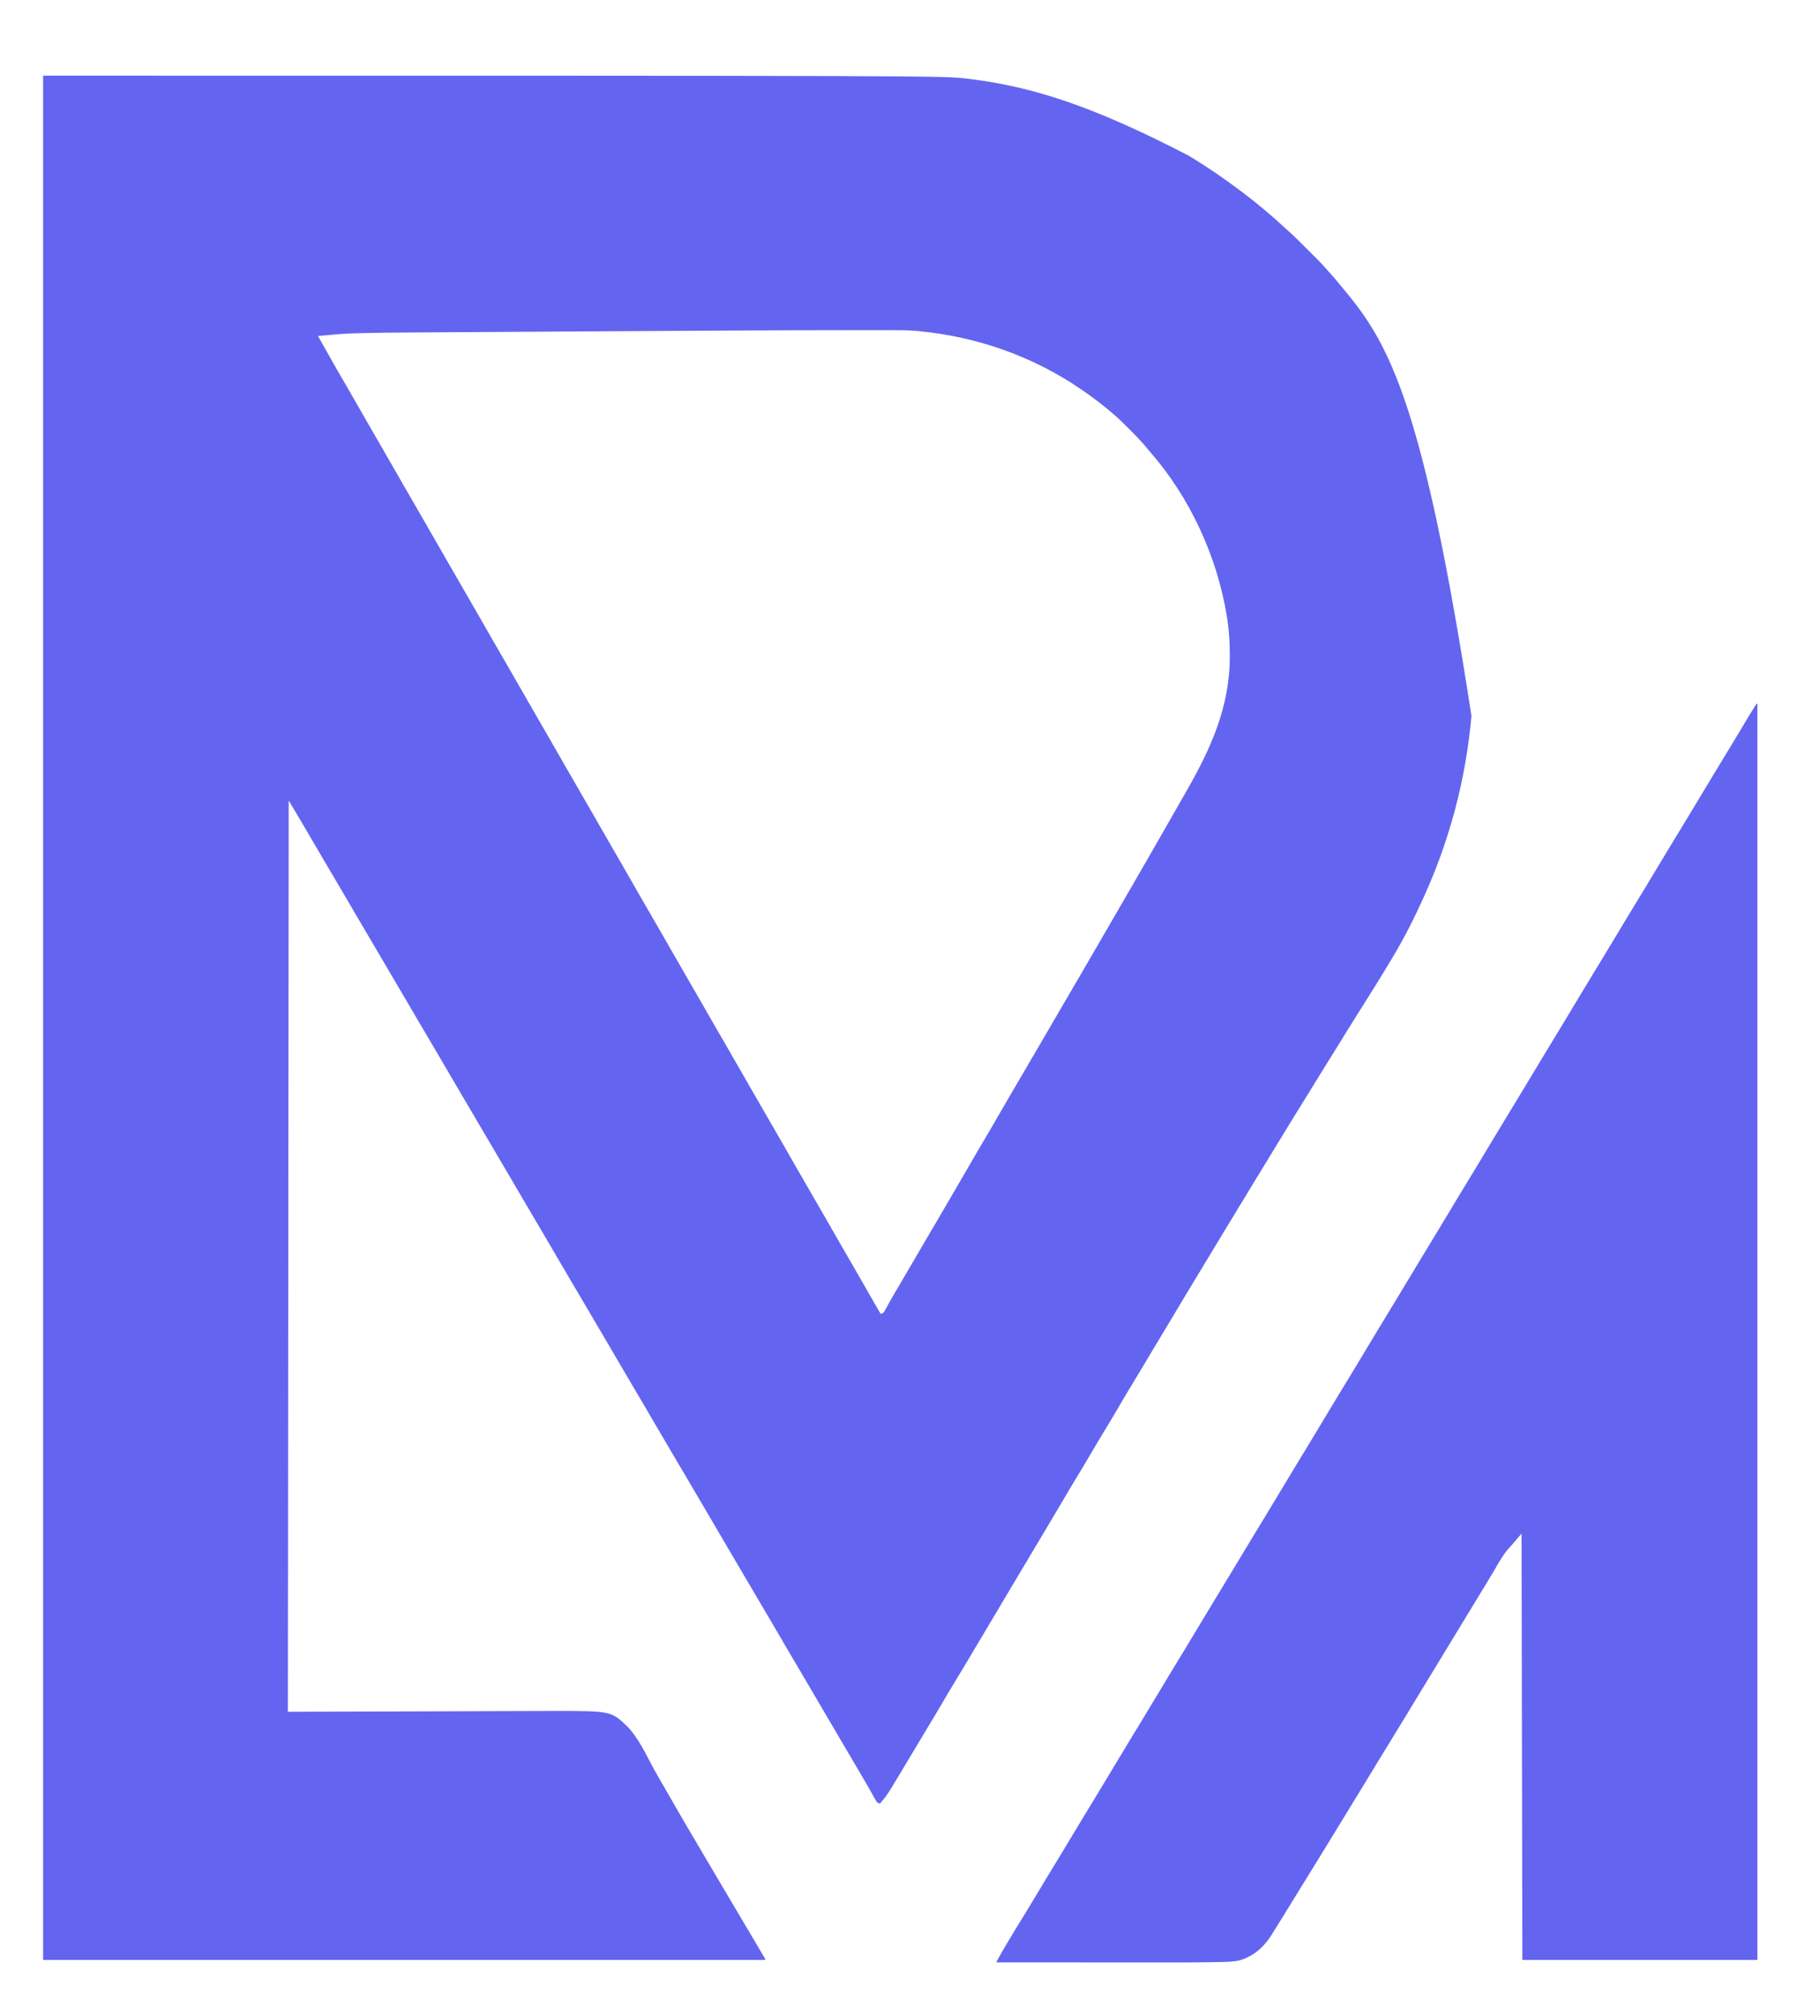
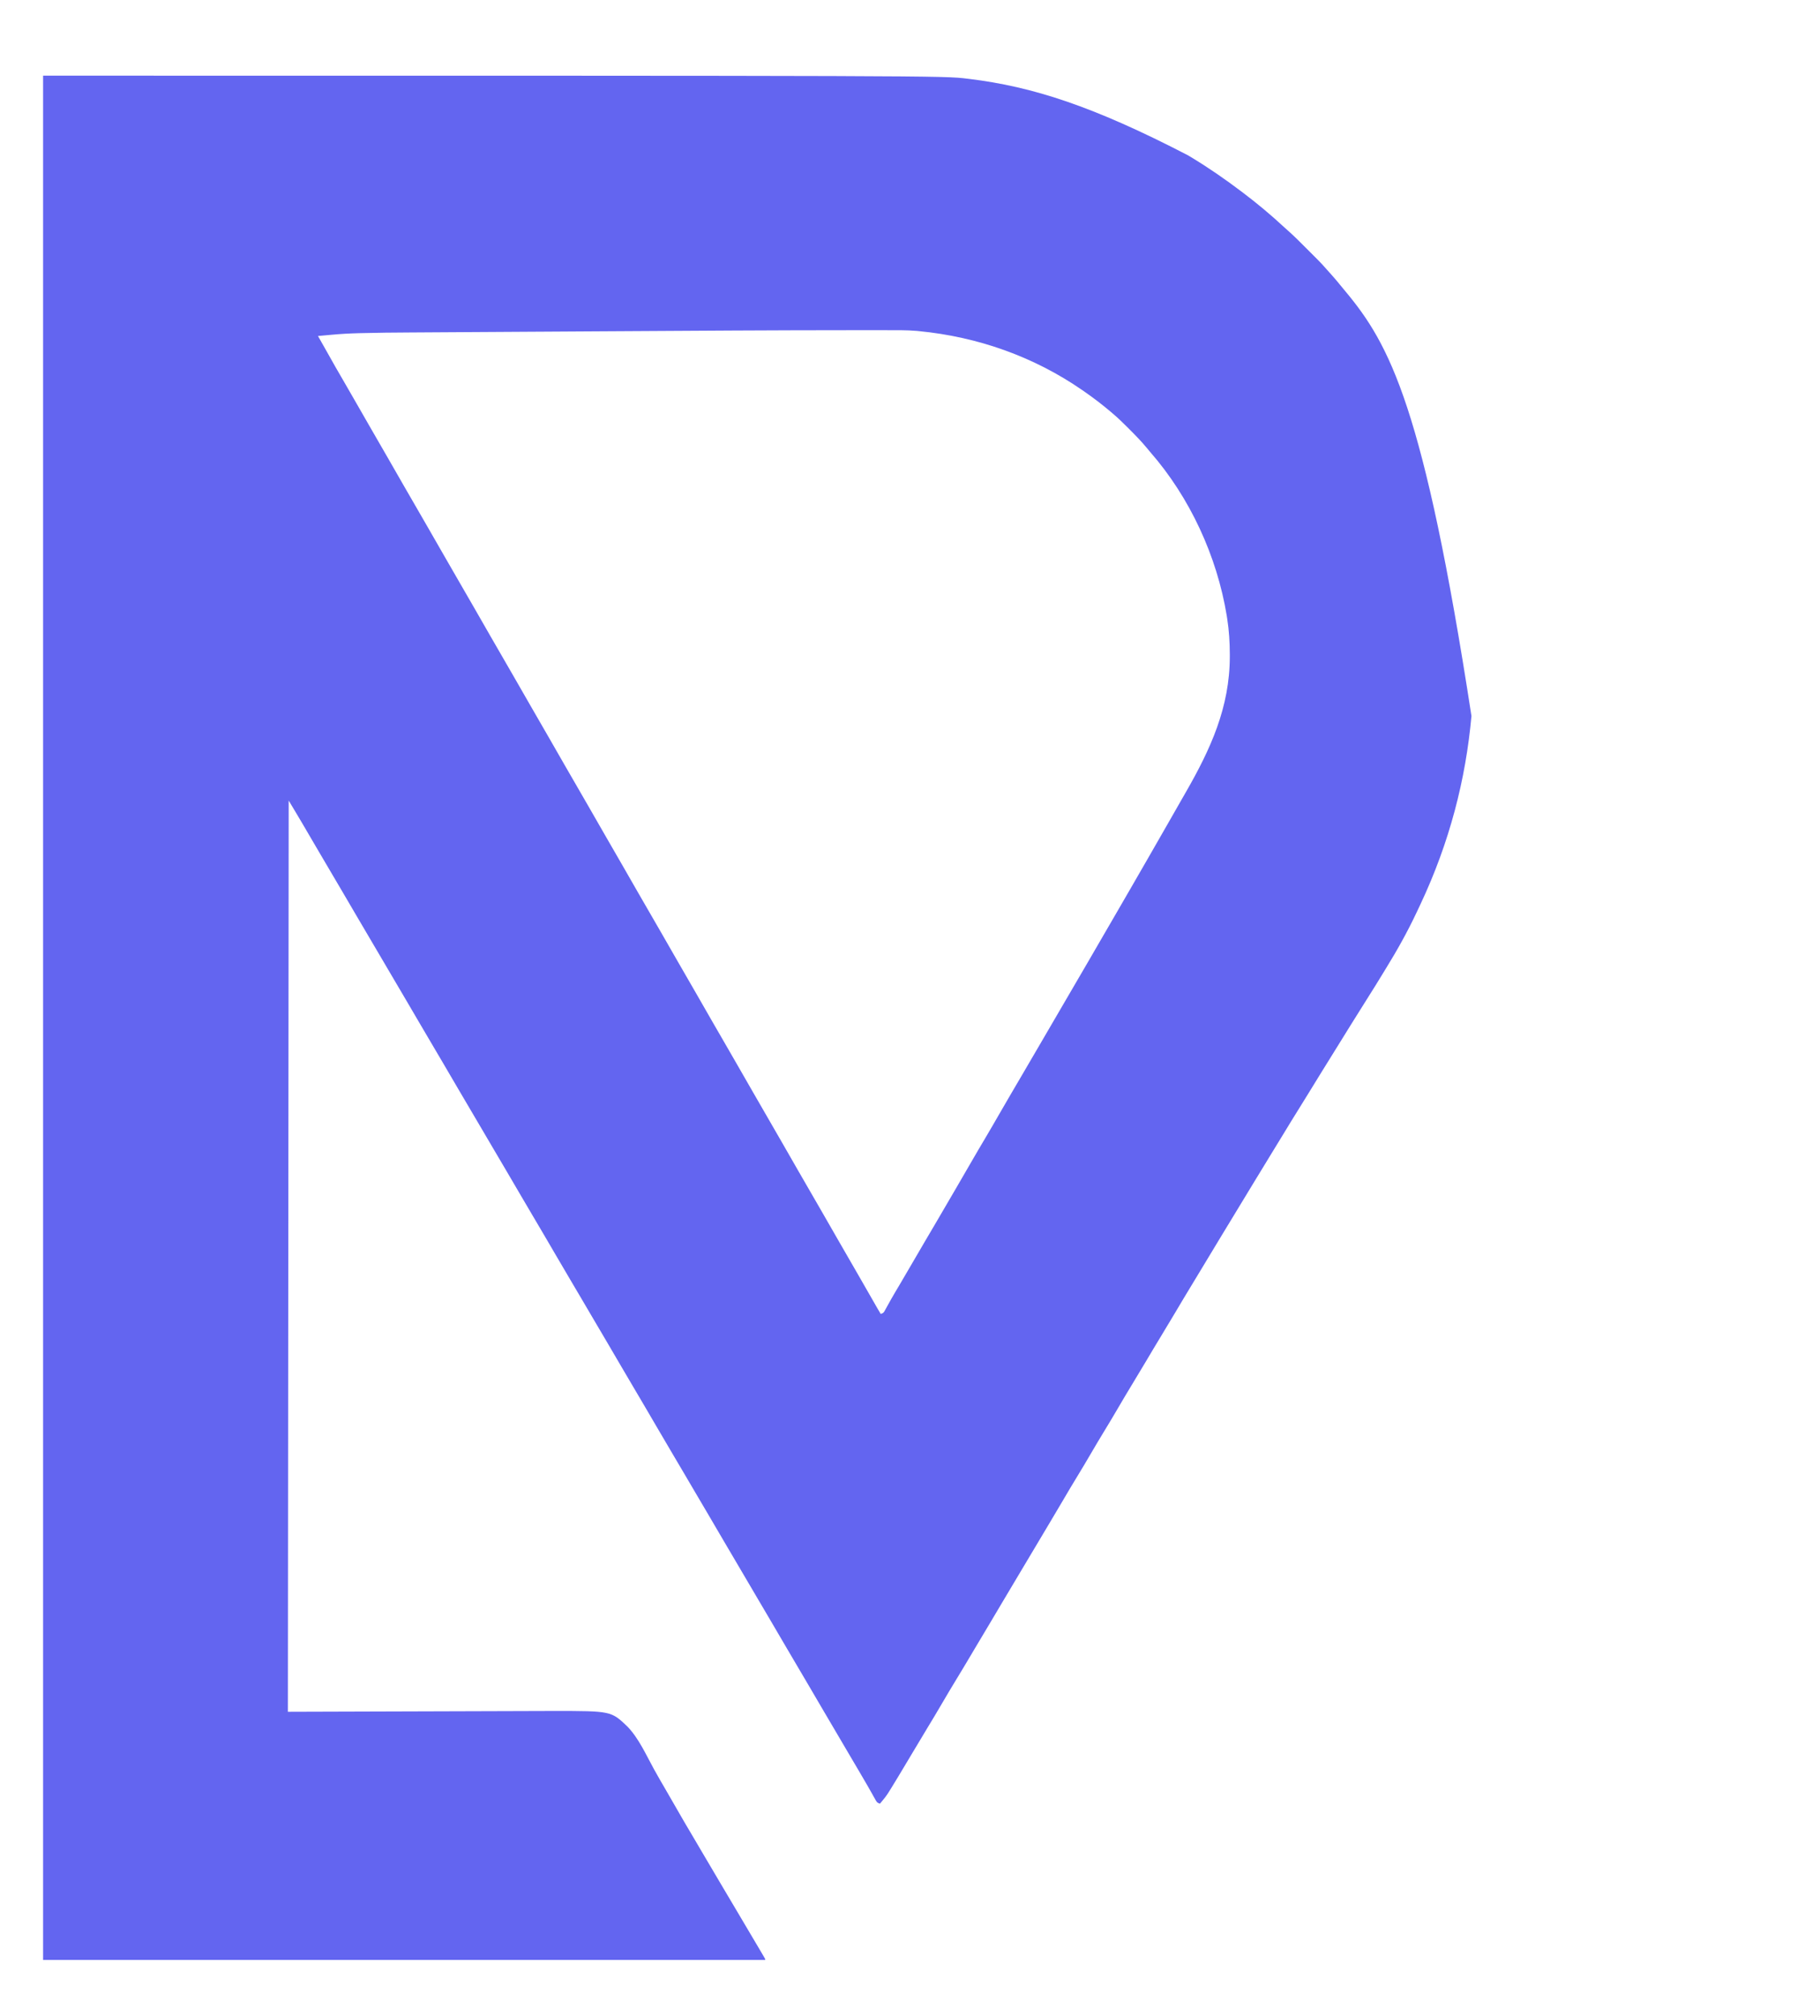
<svg xmlns="http://www.w3.org/2000/svg" version="1.1" width="2238" height="2478">
  <path d="M0 0 C1106.587 0 1106.587 0 1136.812 3.75 C1137.493 3.833 1138.173 3.915 1138.874 4.001 C1216.341 13.471 1290.688 37.169 1408 98 C1409.325 98.794 1409.325 98.794 1410.676 99.604 C1432.235 112.564 1452.934 126.84 1473 142 C1473.597 142.449 1474.193 142.898 1474.808 143.36 C1492.705 156.851 1509.93 171.231 1526.344 186.488 C1527.538 187.578 1528.746 188.653 1529.962 189.717 C1538.085 196.867 1545.685 204.534 1553.323 212.193 C1555.689 214.564 1558.06 216.93 1560.432 219.295 C1561.959 220.823 1563.485 222.351 1565.012 223.879 C1565.71 224.575 1566.408 225.271 1567.127 225.988 C1571.082 229.962 1574.863 234.035 1578.521 238.283 C1580.43 240.499 1582.402 242.654 1584.375 244.812 C1588.2 249.056 1591.851 253.409 1595.441 257.852 C1597.323 260.178 1599.231 262.48 1601.152 264.773 C1655.986 330.394 1697.914 406.966 1756.402 787.077 C1749.395 864.686 1729.662 942.225 1693.459 1018.958 C1691.979 1022.043 1690.526 1025.139 1689.078 1028.238 C1677.77 1052.311 1664.877 1075.296 1650.911 1097.902 C1649.23 1100.628 1647.56 1103.36 1645.898 1106.098 C1640.933 1114.28 1635.877 1122.401 1630.754 1130.486 C1624.764 1139.939 1618.844 1149.435 1612.919 1158.928 C1611.04 1161.937 1609.157 1164.943 1607.273 1167.949 C1600.125 1179.362 1593.031 1190.806 1585.985 1202.282 C1581.484 1209.607 1576.942 1216.904 1572.375 1224.188 C1566.931 1232.871 1561.574 1241.602 1556.262 1250.367 C1552.128 1257.177 1547.924 1263.941 1543.688 1270.688 C1537.499 1280.547 1531.434 1290.478 1525.407 1300.436 C1520.639 1308.312 1515.834 1316.164 1511 1324 C1503.321 1336.453 1495.723 1348.955 1488.141 1361.468 C1484.951 1366.731 1481.756 1371.991 1478.561 1377.252 C1476.791 1380.168 1475.02 1383.084 1473.25 1386 C1472.542 1387.167 1471.833 1388.333 1471.125 1389.5 C1470.774 1390.078 1470.424 1390.655 1470.062 1391.25 C1469 1393 1467.938 1394.75 1466.875 1396.5 C1466.524 1397.077 1466.174 1397.655 1465.813 1398.25 C1465.104 1399.417 1464.396 1400.584 1463.687 1401.75 C1461.918 1404.665 1460.149 1407.579 1458.379 1410.493 C1455.175 1415.772 1451.97 1421.051 1448.761 1426.327 C1441.021 1439.056 1433.307 1451.8 1425.655 1464.583 C1421.403 1471.679 1417.115 1478.754 1412.812 1485.819 C1405.893 1497.18 1399.068 1508.593 1392.293 1520.039 C1386.414 1529.97 1380.466 1539.855 1374.458 1549.709 C1368.325 1559.773 1362.296 1569.896 1356.294 1580.038 C1350.717 1589.46 1345.078 1598.841 1339.375 1608.188 C1333.284 1618.169 1327.326 1628.221 1321.437 1638.324 C1315.875 1647.861 1310.192 1657.317 1304.438 1666.74 C1299.027 1675.604 1293.73 1684.528 1288.5 1693.5 C1282.928 1703.059 1277.267 1712.557 1271.5 1722 C1265.695 1731.507 1259.99 1741.067 1254.375 1750.688 C1248.583 1760.61 1242.731 1770.493 1236.804 1780.337 C1231.669 1788.871 1226.58 1797.432 1221.5 1806 C1215.858 1815.515 1210.2 1825.02 1204.5 1834.5 C1196.441 1847.906 1188.462 1861.359 1180.483 1874.812 C1176.688 1881.213 1172.891 1887.612 1169.092 1894.011 C1167.922 1895.984 1166.751 1897.957 1165.581 1899.93 C1161.906 1906.124 1158.218 1912.311 1154.508 1918.484 C1151.51 1923.474 1148.528 1928.472 1145.562 1933.48 C1145.194 1934.103 1144.826 1934.725 1144.446 1935.366 C1143.689 1936.646 1142.931 1937.925 1142.174 1939.205 C1135.64 1950.24 1129.055 1961.24 1122.375 1972.188 C1116.651 1981.569 1111.036 1991.006 1105.5 2000.5 C1099.625 2010.576 1093.648 2020.582 1087.572 2030.538 C1081.81 2039.983 1076.135 2049.478 1070.5 2059 C1064.302 2069.469 1058.063 2079.912 1051.75 2090.312 C1050.732 2091.992 1050.732 2091.992 1049.693 2093.705 C1037.595 2113.595 1037.595 2113.595 1032.562 2119.688 C1031.883 2120.516 1031.204 2121.345 1030.504 2122.199 C1030.008 2122.793 1029.511 2123.388 1029 2124 C1025.158 2122.719 1024.837 2121.469 1022.883 2117.988 C1022.283 2116.932 1021.683 2115.876 1021.065 2114.788 C1020.425 2113.641 1019.785 2112.494 1019.125 2111.312 C1018.107 2109.514 1017.086 2107.718 1016.066 2105.922 C1015.373 2104.704 1014.682 2103.484 1013.992 2102.265 C1010.936 2096.866 1007.796 2091.52 1004.625 2086.188 C999.556 2077.641 994.521 2069.075 989.5 2060.5 C984.517 2051.99 979.523 2043.486 974.5 2035 C969.563 2026.658 964.651 2018.301 959.75 2009.938 C959.394 2009.329 959.037 2008.721 958.67 2008.094 C955.745 2003.102 952.82 1998.108 949.896 1993.115 C947.348 1988.764 944.799 1984.413 942.25 1980.062 C941.893 1979.454 941.537 1978.845 941.169 1978.218 C936.628 1970.469 932.074 1962.729 927.5 1955 C922.563 1946.658 917.651 1938.301 912.75 1929.938 C912.394 1929.329 912.037 1928.721 911.67 1928.094 C908.745 1923.102 905.82 1918.108 902.896 1913.115 C900.348 1908.764 897.799 1904.413 895.25 1900.062 C894.893 1899.454 894.537 1898.845 894.169 1898.218 C889.116 1889.595 884.043 1880.985 878.952 1872.385 C874.077 1864.142 869.236 1855.879 864.396 1847.616 C859.78 1839.734 855.152 1831.86 850.5 1824 C845.563 1815.658 840.651 1807.301 835.75 1798.938 C835.394 1798.329 835.037 1797.721 834.67 1797.094 C831.745 1792.102 828.82 1787.108 825.896 1782.115 C823.348 1777.764 820.799 1773.413 818.25 1769.062 C817.893 1768.454 817.537 1767.845 817.169 1767.218 C812.114 1758.592 807.039 1749.978 801.946 1741.374 C797.14 1733.25 792.371 1725.104 787.602 1716.958 C782.367 1708.017 777.102 1699.096 771.812 1690.188 C765.704 1679.898 759.654 1669.576 753.633 1659.234 C749.58 1652.274 745.511 1645.323 741.438 1638.375 C740.894 1637.448 740.894 1637.448 740.34 1636.502 C735.226 1627.781 730.093 1619.071 724.944 1610.371 C720.528 1602.904 716.136 1595.423 711.75 1587.938 C711.394 1587.329 711.037 1586.721 710.67 1586.094 C707.745 1581.102 704.82 1576.108 701.896 1571.115 C699.348 1566.764 696.799 1562.413 694.25 1558.062 C693.893 1557.454 693.537 1556.845 693.169 1556.218 C688.114 1547.592 683.039 1538.978 677.946 1530.374 C673.14 1522.25 668.371 1514.104 663.602 1505.958 C658.367 1497.017 653.102 1488.096 647.812 1479.188 C641.704 1468.898 635.654 1458.576 629.633 1448.234 C625.58 1441.274 621.511 1434.323 617.438 1427.375 C616.894 1426.448 616.894 1426.448 616.34 1425.502 C611.226 1416.781 606.093 1408.071 600.944 1399.371 C596.528 1391.904 592.136 1384.423 587.75 1376.938 C587.394 1376.329 587.037 1375.721 586.67 1375.094 C583.745 1370.102 580.82 1365.108 577.896 1360.115 C575.348 1355.764 572.799 1351.413 570.25 1347.062 C569.893 1346.454 569.537 1345.845 569.169 1345.218 C564.116 1336.595 559.043 1327.985 553.952 1319.385 C549.077 1311.142 544.236 1302.879 539.396 1294.616 C534.78 1286.734 530.152 1278.86 525.5 1271 C520.563 1262.658 515.651 1254.301 510.75 1245.938 C510.394 1245.329 510.037 1244.721 509.67 1244.094 C506.745 1239.102 503.82 1234.108 500.896 1229.115 C498.348 1224.764 495.799 1220.413 493.25 1216.062 C492.715 1215.149 492.715 1215.149 492.169 1214.218 C487.628 1206.469 483.074 1198.729 478.5 1191 C473.563 1182.658 468.651 1174.301 463.75 1165.938 C463.394 1165.329 463.037 1164.721 462.67 1164.094 C459.745 1159.102 456.82 1154.108 453.896 1149.115 C451.348 1144.764 448.799 1140.413 446.25 1136.062 C445.715 1135.149 445.715 1135.149 445.169 1134.218 C440.116 1125.595 435.043 1116.985 429.952 1108.385 C425.077 1100.142 420.236 1091.879 415.396 1083.616 C410.78 1075.734 406.152 1067.86 401.5 1060 C396.563 1051.658 391.651 1043.301 386.75 1034.938 C386.394 1034.329 386.037 1033.721 385.67 1033.094 C382.745 1028.102 379.82 1023.108 376.896 1018.115 C374.348 1013.764 371.799 1009.413 369.25 1005.062 C368.893 1004.454 368.537 1003.845 368.169 1003.218 C363.628 995.469 359.074 987.729 354.5 980 C349.563 971.658 344.651 963.301 339.75 954.938 C339.394 954.33 339.038 953.722 338.671 953.096 C335.001 946.833 331.332 940.569 327.668 934.302 C326.194 931.784 324.72 929.265 323.246 926.747 C322.242 925.031 321.239 923.313 320.235 921.595 C314.236 911.347 308.111 901.185 302 891 C301.67 1260.6 301.34 1630.2 301 2011 C408.91 2010.67 516.82 2010.34 628 2010 C698.523 2010 698.523 2010 718.688 2029.312 C732.773 2044.061 741.506 2064.091 751.293 2081.779 C755.973 2090.212 760.78 2098.562 765.664 2106.877 C769.786 2113.9 773.841 2120.959 777.866 2128.038 C784.758 2140.156 791.804 2152.173 798.934 2164.152 C803.155 2171.249 807.33 2178.373 811.5 2185.5 C818.96 2198.246 826.477 2210.958 834.016 2223.657 C837.347 2229.27 840.673 2234.885 844 2240.5 C848.035 2247.309 852.07 2254.118 856.105 2260.926 C872.012 2287.76 872.012 2287.76 879.65 2300.712 C880.51 2302.17 881.371 2303.628 882.232 2305.085 C883.261 2306.826 884.287 2308.569 885.312 2310.312 C885.845 2311.216 886.377 2312.12 886.926 2313.051 C888 2315 888 2315 888 2316 C594.96 2316 301.92 2316 0 2316 C0 1551.72 0 787.44 0 0 Z M679.876 314.253 C658.641 314.387 637.406 314.517 616.172 314.643 C610.475 314.677 604.778 314.711 599.081 314.744 C598.028 314.751 598.028 314.751 596.953 314.757 C578.288 314.868 559.623 314.983 540.958 315.099 C538.95 315.111 536.942 315.124 534.934 315.136 C532.941 315.149 530.948 315.161 528.955 315.173 C519.827 315.23 510.698 315.285 501.569 315.339 C490.496 315.404 479.422 315.473 468.349 315.545 C462.735 315.581 457.121 315.617 451.508 315.649 C431.093 315.765 410.686 315.928 390.278 316.477 C389.52 316.497 388.762 316.517 387.981 316.538 C376.513 316.848 365.107 317.467 353.688 318.562 C352.122 318.704 350.556 318.843 348.99 318.982 C345.326 319.31 341.663 319.65 338 320 C338.501 320.873 339.001 321.746 339.517 322.645 C343.373 329.375 347.197 336.12 350.968 342.898 C356.734 353.258 362.613 363.544 368.61 373.771 C373.105 381.443 377.534 389.151 381.938 396.875 C388.966 409.2 396.042 421.497 403.141 433.782 C406.89 440.271 410.633 446.763 414.377 453.255 C417.488 458.647 420.6 464.039 423.715 469.43 C430.535 481.236 437.323 493.06 444.077 504.905 C448.674 512.963 453.313 520.994 458 529 C463.032 537.595 468.004 546.223 472.938 554.875 C479.966 567.2 487.042 579.497 494.141 591.782 C497.263 597.187 500.381 602.593 503.5 608 C504.75 610.167 506 612.333 507.25 614.5 C509.75 618.833 512.25 623.167 514.75 627.5 C515.369 628.572 515.987 629.645 516.625 630.75 C517.876 632.918 519.126 635.086 520.377 637.254 C523.488 642.647 526.6 648.039 529.715 653.43 C536.535 665.236 543.323 677.06 550.077 688.905 C554.674 696.963 559.313 704.994 564 713 C569.032 721.595 574.004 730.223 578.938 738.875 C585.966 751.2 593.042 763.497 600.141 775.782 C603.89 782.271 607.633 788.763 611.377 795.255 C614.488 800.647 617.6 806.039 620.715 811.43 C627.535 823.236 634.323 835.06 641.077 846.905 C645.674 854.963 650.313 862.994 655 871 C660.032 879.595 665.004 888.223 669.938 896.875 C676.966 909.2 684.042 921.497 691.141 933.782 C694.89 940.271 698.633 946.763 702.377 953.255 C705.488 958.647 708.6 964.039 711.715 969.43 C718.535 981.236 725.323 993.06 732.077 1004.905 C736.674 1012.963 741.313 1020.994 746 1029 C751.032 1037.595 756.004 1046.223 760.938 1054.875 C767.966 1067.2 775.042 1079.497 782.141 1091.782 C785.89 1098.271 789.633 1104.763 793.377 1111.255 C796.488 1116.647 799.6 1122.039 802.715 1127.43 C809.535 1139.236 816.323 1151.06 823.077 1162.905 C827.674 1170.963 832.313 1178.994 837 1187 C842.032 1195.595 847.004 1204.223 851.938 1212.875 C858.966 1225.2 866.042 1237.497 873.141 1249.782 C876.263 1255.187 879.381 1260.593 882.5 1266 C883.75 1268.167 885 1270.333 886.25 1272.5 C888.75 1276.833 891.25 1281.167 893.75 1285.5 C894.369 1286.572 894.987 1287.645 895.625 1288.75 C896.876 1290.918 898.126 1293.086 899.377 1295.254 C902.488 1300.647 905.6 1306.039 908.715 1311.43 C915.535 1323.236 922.323 1335.06 929.077 1346.905 C933.674 1354.963 938.313 1362.994 943 1371 C948.032 1379.595 953.004 1388.223 957.938 1396.875 C964.966 1409.2 972.042 1421.497 979.141 1433.782 C982.89 1440.271 986.633 1446.763 990.377 1453.255 C993.488 1458.647 996.6 1464.039 999.715 1469.43 C1007.116 1482.242 1014.484 1495.072 1021.81 1507.927 C1022.445 1509.041 1023.08 1510.154 1023.734 1511.301 C1024.294 1512.282 1024.853 1513.264 1025.429 1514.275 C1026.924 1516.868 1028.452 1519.438 1030 1522 C1033.491 1520.836 1033.662 1520.348 1035.355 1517.258 C1035.804 1516.453 1036.253 1515.649 1036.716 1514.82 C1037.202 1513.93 1037.687 1513.041 1038.188 1512.125 C1039.266 1510.193 1040.347 1508.262 1041.43 1506.332 C1042.295 1504.786 1042.295 1504.786 1043.179 1503.209 C1046.308 1497.695 1049.564 1492.257 1052.812 1486.812 C1058.171 1477.809 1063.466 1468.772 1068.688 1459.688 C1073.719 1450.936 1078.801 1442.217 1083.948 1433.533 C1088.467 1425.91 1092.957 1418.271 1097.438 1410.625 C1097.799 1410.008 1098.16 1409.392 1098.533 1408.756 C1105.138 1397.483 1111.724 1386.199 1118.303 1374.911 C1120.018 1371.969 1121.735 1369.029 1123.453 1366.09 C1129.46 1355.808 1135.438 1345.51 1141.375 1335.188 C1147.172 1325.112 1153.073 1315.103 1159.015 1305.113 C1164.883 1295.231 1170.629 1285.282 1176.359 1275.32 C1185.343 1259.707 1194.476 1244.18 1203.59 1228.642 C1210.177 1217.411 1216.743 1206.168 1223.298 1194.919 C1226.198 1189.945 1229.099 1184.973 1232 1180 C1233.167 1178 1234.333 1176 1235.5 1174 C1270.5 1114 1270.5 1114 1272.25 1111 C1273.417 1108.999 1274.585 1106.997 1275.752 1104.996 C1278.655 1100.019 1281.558 1095.044 1284.465 1090.07 C1291.144 1078.638 1297.785 1067.185 1304.394 1055.711 C1308.573 1048.461 1312.777 1041.225 1317 1034 C1323.747 1022.453 1330.433 1010.871 1337.109 999.282 C1340.237 993.853 1343.369 988.427 1346.5 983 C1347.119 981.926 1347.739 980.852 1348.377 979.746 C1351.488 974.353 1354.6 968.961 1357.715 963.57 C1366.181 948.915 1374.596 934.232 1382.984 919.532 C1385.655 914.852 1388.329 910.173 1391.003 905.494 C1392.333 903.168 1393.662 900.841 1394.991 898.514 C1398.367 892.602 1401.749 886.693 1405.141 880.789 C1435.59 827.761 1459.205 776.398 1459.25 714 C1459.251 713.163 1459.251 712.325 1459.252 711.463 C1459.233 696.481 1458.34 681.817 1456 667 C1455.751 665.418 1455.751 665.418 1455.496 663.804 C1443.515 590.697 1410.145 518.329 1361.312 462.523 C1360.025 461.029 1358.778 459.501 1357.531 457.973 C1350.604 449.512 1342.975 441.787 1335.25 434.062 C1334.706 433.518 1334.163 432.974 1333.603 432.413 C1327.583 426.394 1321.519 420.482 1315 415 C1314.368 414.461 1313.735 413.922 1313.084 413.366 C1302.451 404.344 1291.447 395.961 1280 388 C1279.364 387.557 1278.728 387.114 1278.072 386.658 C1218.274 345.304 1149.234 320.99 1077 314 C1076.113 313.911 1075.225 313.822 1074.311 313.73 C1061.571 312.637 1048.796 312.848 1036.02 312.852 C1033.927 312.85 1031.834 312.848 1029.741 312.846 C1021.181 312.838 1012.622 312.84 1004.062 312.845 C999.84 312.847 995.617 312.849 991.395 312.849 C900.035 312.867 808.676 313.449 679.876 314.253 Z " fill="#6365F0" transform="translate(53,93)" />
-   <path d="M0 0 C0.33 0 0.66 0 1 0 C1 509.52 1 1019.04 1 1544 C-94.37 1544 -189.74 1544 -288 1544 C-288.33 1371.08 -288.66 1198.16 -289 1020 C-292.96 1024.62 -296.92 1029.24 -301 1034 C-303.382 1036.63 -303.382 1036.63 -305.812 1039.312 C-313.038 1048.006 -318.395 1058.023 -324.087 1067.751 C-327.026 1072.742 -330.042 1077.684 -333.062 1082.625 C-334.22 1084.523 -335.378 1086.422 -336.535 1088.32 C-337.106 1089.256 -337.678 1090.193 -338.266 1091.157 C-341.181 1095.936 -344.09 1100.718 -347 1105.5 C-348.171 1107.423 -349.341 1109.346 -350.512 1111.27 C-351.09 1112.219 -351.668 1113.169 -352.263 1114.147 C-353.973 1116.956 -355.684 1119.765 -357.395 1122.574 C-363.771 1133.045 -370.139 1143.52 -376.5 1154 C-384.551 1167.265 -392.617 1180.52 -400.688 1193.772 C-407.269 1204.579 -413.845 1215.388 -420.41 1226.204 C-423.606 1231.47 -426.803 1236.735 -430 1242 C-430.921 1243.516 -430.921 1243.516 -431.86 1245.063 C-438.477 1255.959 -445.123 1266.836 -451.812 1277.688 C-457.45 1286.834 -463.053 1296.001 -468.625 1305.188 C-468.982 1305.775 -469.338 1306.363 -469.706 1306.969 C-471.47 1309.878 -473.233 1312.787 -474.997 1315.696 C-483.555 1329.811 -492.159 1343.896 -500.822 1357.947 C-505.811 1366.048 -510.757 1374.175 -515.688 1382.312 C-521.64 1392.136 -527.644 1401.925 -533.703 1411.684 C-537.422 1417.675 -541.118 1423.681 -544.812 1429.688 C-545.482 1430.776 -546.152 1431.864 -546.841 1432.986 C-548.894 1436.324 -550.947 1439.662 -553 1443 C-561.593 1456.975 -570.191 1470.947 -578.836 1484.891 C-581.035 1488.439 -583.227 1491.991 -585.414 1495.547 C-588.591 1500.709 -591.79 1505.858 -595 1511 C-595.593 1511.958 -595.593 1511.958 -596.199 1512.935 C-605.487 1527.857 -618.563 1539.636 -635.831 1544.518 C-644.603 1546.545 -653.517 1546.466 -662.472 1546.619 C-664.364 1546.657 -666.257 1546.695 -668.149 1546.733 C-692.576 1547.191 -717.008 1547.128 -741.438 1547.101 C-747.576 1547.095 -753.714 1547.095 -759.852 1547.094 C-771.968 1547.092 -784.085 1547.085 -796.201 1547.075 C-807.936 1547.066 -819.67 1547.059 -831.405 1547.055 C-832.135 1547.055 -832.864 1547.054 -833.616 1547.054 C-837.277 1547.053 -840.938 1547.052 -844.6 1547.05 C-874.733 1547.04 -904.867 1547.022 -935 1547 C-934.048 1545.248 -933.095 1543.497 -932.142 1541.746 C-931.346 1540.283 -931.346 1540.283 -930.534 1538.79 C-928.624 1535.316 -926.638 1531.894 -924.609 1528.488 C-924.223 1527.837 -923.837 1527.186 -923.44 1526.515 C-922.212 1524.446 -920.981 1522.379 -919.75 1520.312 C-919.113 1519.241 -919.113 1519.241 -918.463 1518.148 C-913.673 1510.093 -908.861 1502.06 -903.841 1494.147 C-899.591 1487.418 -895.524 1480.579 -891.438 1473.75 C-885.467 1463.774 -879.477 1453.81 -873.438 1443.875 C-873.09 1443.303 -872.742 1442.731 -872.384 1442.142 C-870.278 1438.676 -868.17 1435.211 -866.062 1431.745 C-862.831 1426.435 -859.602 1421.124 -856.375 1415.812 C-855.844 1414.939 -855.844 1414.939 -855.302 1414.047 C-850.342 1405.881 -845.409 1397.698 -840.5 1389.5 C-835.237 1380.712 -829.944 1371.942 -824.625 1363.188 C-824.093 1362.312 -824.093 1362.312 -823.551 1361.419 C-820.33 1356.118 -817.106 1350.818 -813.882 1345.519 C-811.775 1342.055 -809.668 1338.59 -807.562 1335.125 C-807.214 1334.551 -806.865 1333.977 -806.505 1333.386 C-800.971 1324.276 -795.477 1315.143 -790 1306 C-784.174 1296.274 -778.325 1286.563 -772.438 1276.875 C-772.088 1276.3 -771.739 1275.726 -771.379 1275.134 C-768.57 1270.512 -765.759 1265.891 -762.948 1261.271 C-760.485 1257.223 -758.023 1253.174 -755.562 1249.125 C-755.039 1248.263 -755.039 1248.263 -754.505 1247.384 C-748.971 1238.275 -743.477 1229.143 -738 1220 C-732.174 1210.274 -726.325 1200.563 -720.438 1190.875 C-720.088 1190.3 -719.739 1189.726 -719.379 1189.134 C-716.57 1184.512 -713.759 1179.891 -710.948 1175.271 C-708.485 1171.223 -706.023 1167.174 -703.562 1163.125 C-703.039 1162.263 -703.039 1162.263 -702.505 1161.384 C-696.971 1152.275 -691.477 1143.143 -686 1134 C-680.174 1124.274 -674.325 1114.563 -668.438 1104.875 C-668.089 1104.302 -667.741 1103.729 -667.382 1103.139 C-665.276 1099.674 -663.169 1096.21 -661.062 1092.745 C-657.831 1087.435 -654.602 1082.124 -651.375 1076.812 C-651.021 1076.23 -650.667 1075.647 -650.302 1075.047 C-645.342 1066.881 -640.409 1058.698 -635.5 1050.5 C-630.237 1041.712 -624.944 1032.942 -619.625 1024.188 C-619.093 1023.312 -619.093 1023.312 -618.551 1022.419 C-615.33 1017.118 -612.106 1011.818 -608.882 1006.519 C-606.775 1003.055 -604.668 999.59 -602.562 996.125 C-602.214 995.551 -601.865 994.977 -601.505 994.386 C-595.971 985.276 -590.477 976.143 -585 967 C-579.174 957.274 -573.325 947.563 -567.438 937.875 C-567.088 937.3 -566.739 936.726 -566.379 936.134 C-563.57 931.512 -560.759 926.891 -557.948 922.271 C-555.485 918.223 -553.023 914.174 -550.562 910.125 C-550.213 909.551 -549.864 908.976 -549.505 908.384 C-543.971 899.275 -538.477 890.143 -533 881 C-527.174 871.274 -521.325 861.563 -515.438 851.875 C-515.088 851.3 -514.739 850.726 -514.379 850.134 C-511.57 845.512 -508.759 840.891 -505.948 836.271 C-503.485 832.223 -501.023 828.174 -498.562 824.125 C-498.213 823.551 -497.864 822.976 -497.505 822.384 C-491.971 813.275 -486.477 804.143 -481 795 C-475.174 785.274 -469.325 775.563 -463.438 765.875 C-463.089 765.302 -462.741 764.729 -462.382 764.139 C-460.276 760.674 -458.169 757.21 -456.062 753.745 C-452.831 748.435 -449.602 743.124 -446.375 737.812 C-446.021 737.23 -445.667 736.647 -445.302 736.047 C-440.342 727.881 -435.409 719.698 -430.5 711.5 C-425.237 702.712 -419.944 693.942 -414.625 685.188 C-414.27 684.604 -413.916 684.021 -413.551 683.419 C-410.33 678.118 -407.106 672.818 -403.882 667.519 C-401.775 664.055 -399.668 660.59 -397.562 657.125 C-397.214 656.551 -396.865 655.977 -396.505 655.386 C-390.971 646.276 -385.477 637.143 -380 628 C-374.174 618.274 -368.325 608.563 -362.438 598.875 C-362.088 598.3 -361.739 597.726 -361.379 597.134 C-358.57 592.512 -355.759 587.891 -352.948 583.271 C-350.485 579.223 -348.023 575.174 -345.562 571.125 C-345.213 570.551 -344.864 569.976 -344.505 569.384 C-338.971 560.275 -333.477 551.143 -328 542 C-322.174 532.274 -316.325 522.563 -310.438 512.875 C-310.088 512.3 -309.739 511.726 -309.379 511.134 C-306.57 506.512 -303.759 501.891 -300.948 497.271 C-298.485 493.223 -296.023 489.174 -293.562 485.125 C-293.039 484.263 -293.039 484.263 -292.505 483.384 C-286.971 474.275 -281.477 465.143 -276 456 C-270.174 446.274 -264.325 436.563 -258.438 426.875 C-258.088 426.3 -257.739 425.726 -257.379 425.134 C-254.57 420.512 -251.759 415.891 -248.948 411.271 C-246.485 407.223 -244.023 403.174 -241.562 399.125 C-241.039 398.263 -241.039 398.263 -240.505 397.384 C-234.971 388.275 -229.477 379.143 -224 370 C-218.174 360.274 -212.325 350.563 -206.438 340.875 C-206.089 340.302 -205.741 339.729 -205.382 339.139 C-203.276 335.674 -201.169 332.21 -199.062 328.745 C-195.831 323.435 -192.602 318.124 -189.375 312.812 C-189.021 312.23 -188.667 311.647 -188.302 311.047 C-183.342 302.881 -178.409 294.698 -173.5 286.5 C-168.237 277.712 -162.944 268.942 -157.625 260.188 C-157.27 259.604 -156.916 259.021 -156.551 258.419 C-153.33 253.118 -150.106 247.818 -146.882 242.519 C-144.775 239.055 -142.668 235.59 -140.562 232.125 C-140.214 231.551 -139.865 230.977 -139.505 230.386 C-133.971 221.276 -128.477 212.143 -123 203 C-117.174 193.274 -111.325 183.563 -105.438 173.875 C-105.088 173.3 -104.739 172.726 -104.379 172.134 C-101.57 167.512 -98.759 162.891 -95.948 158.271 C-93.485 154.223 -91.023 150.174 -88.562 146.125 C-88.213 145.551 -87.864 144.976 -87.505 144.384 C-81.971 135.275 -76.477 126.143 -71 117 C-65.174 107.274 -59.325 97.563 -53.438 87.875 C-53.088 87.3 -52.739 86.726 -52.379 86.134 C-49.57 81.512 -46.759 76.891 -43.948 72.271 C-41.485 68.223 -39.023 64.174 -36.562 60.125 C-36.216 59.555 -35.869 58.984 -35.512 58.396 C-30.217 49.684 -24.965 40.947 -19.73 32.2 C-9.066 14.386 -9.066 14.386 -3.938 6.125 C-3.538 5.477 -3.138 4.829 -2.727 4.161 C-1.847 2.756 -0.928 1.374 0 0 Z " fill="#6365F0" transform="translate(2160,865)" />
</svg>